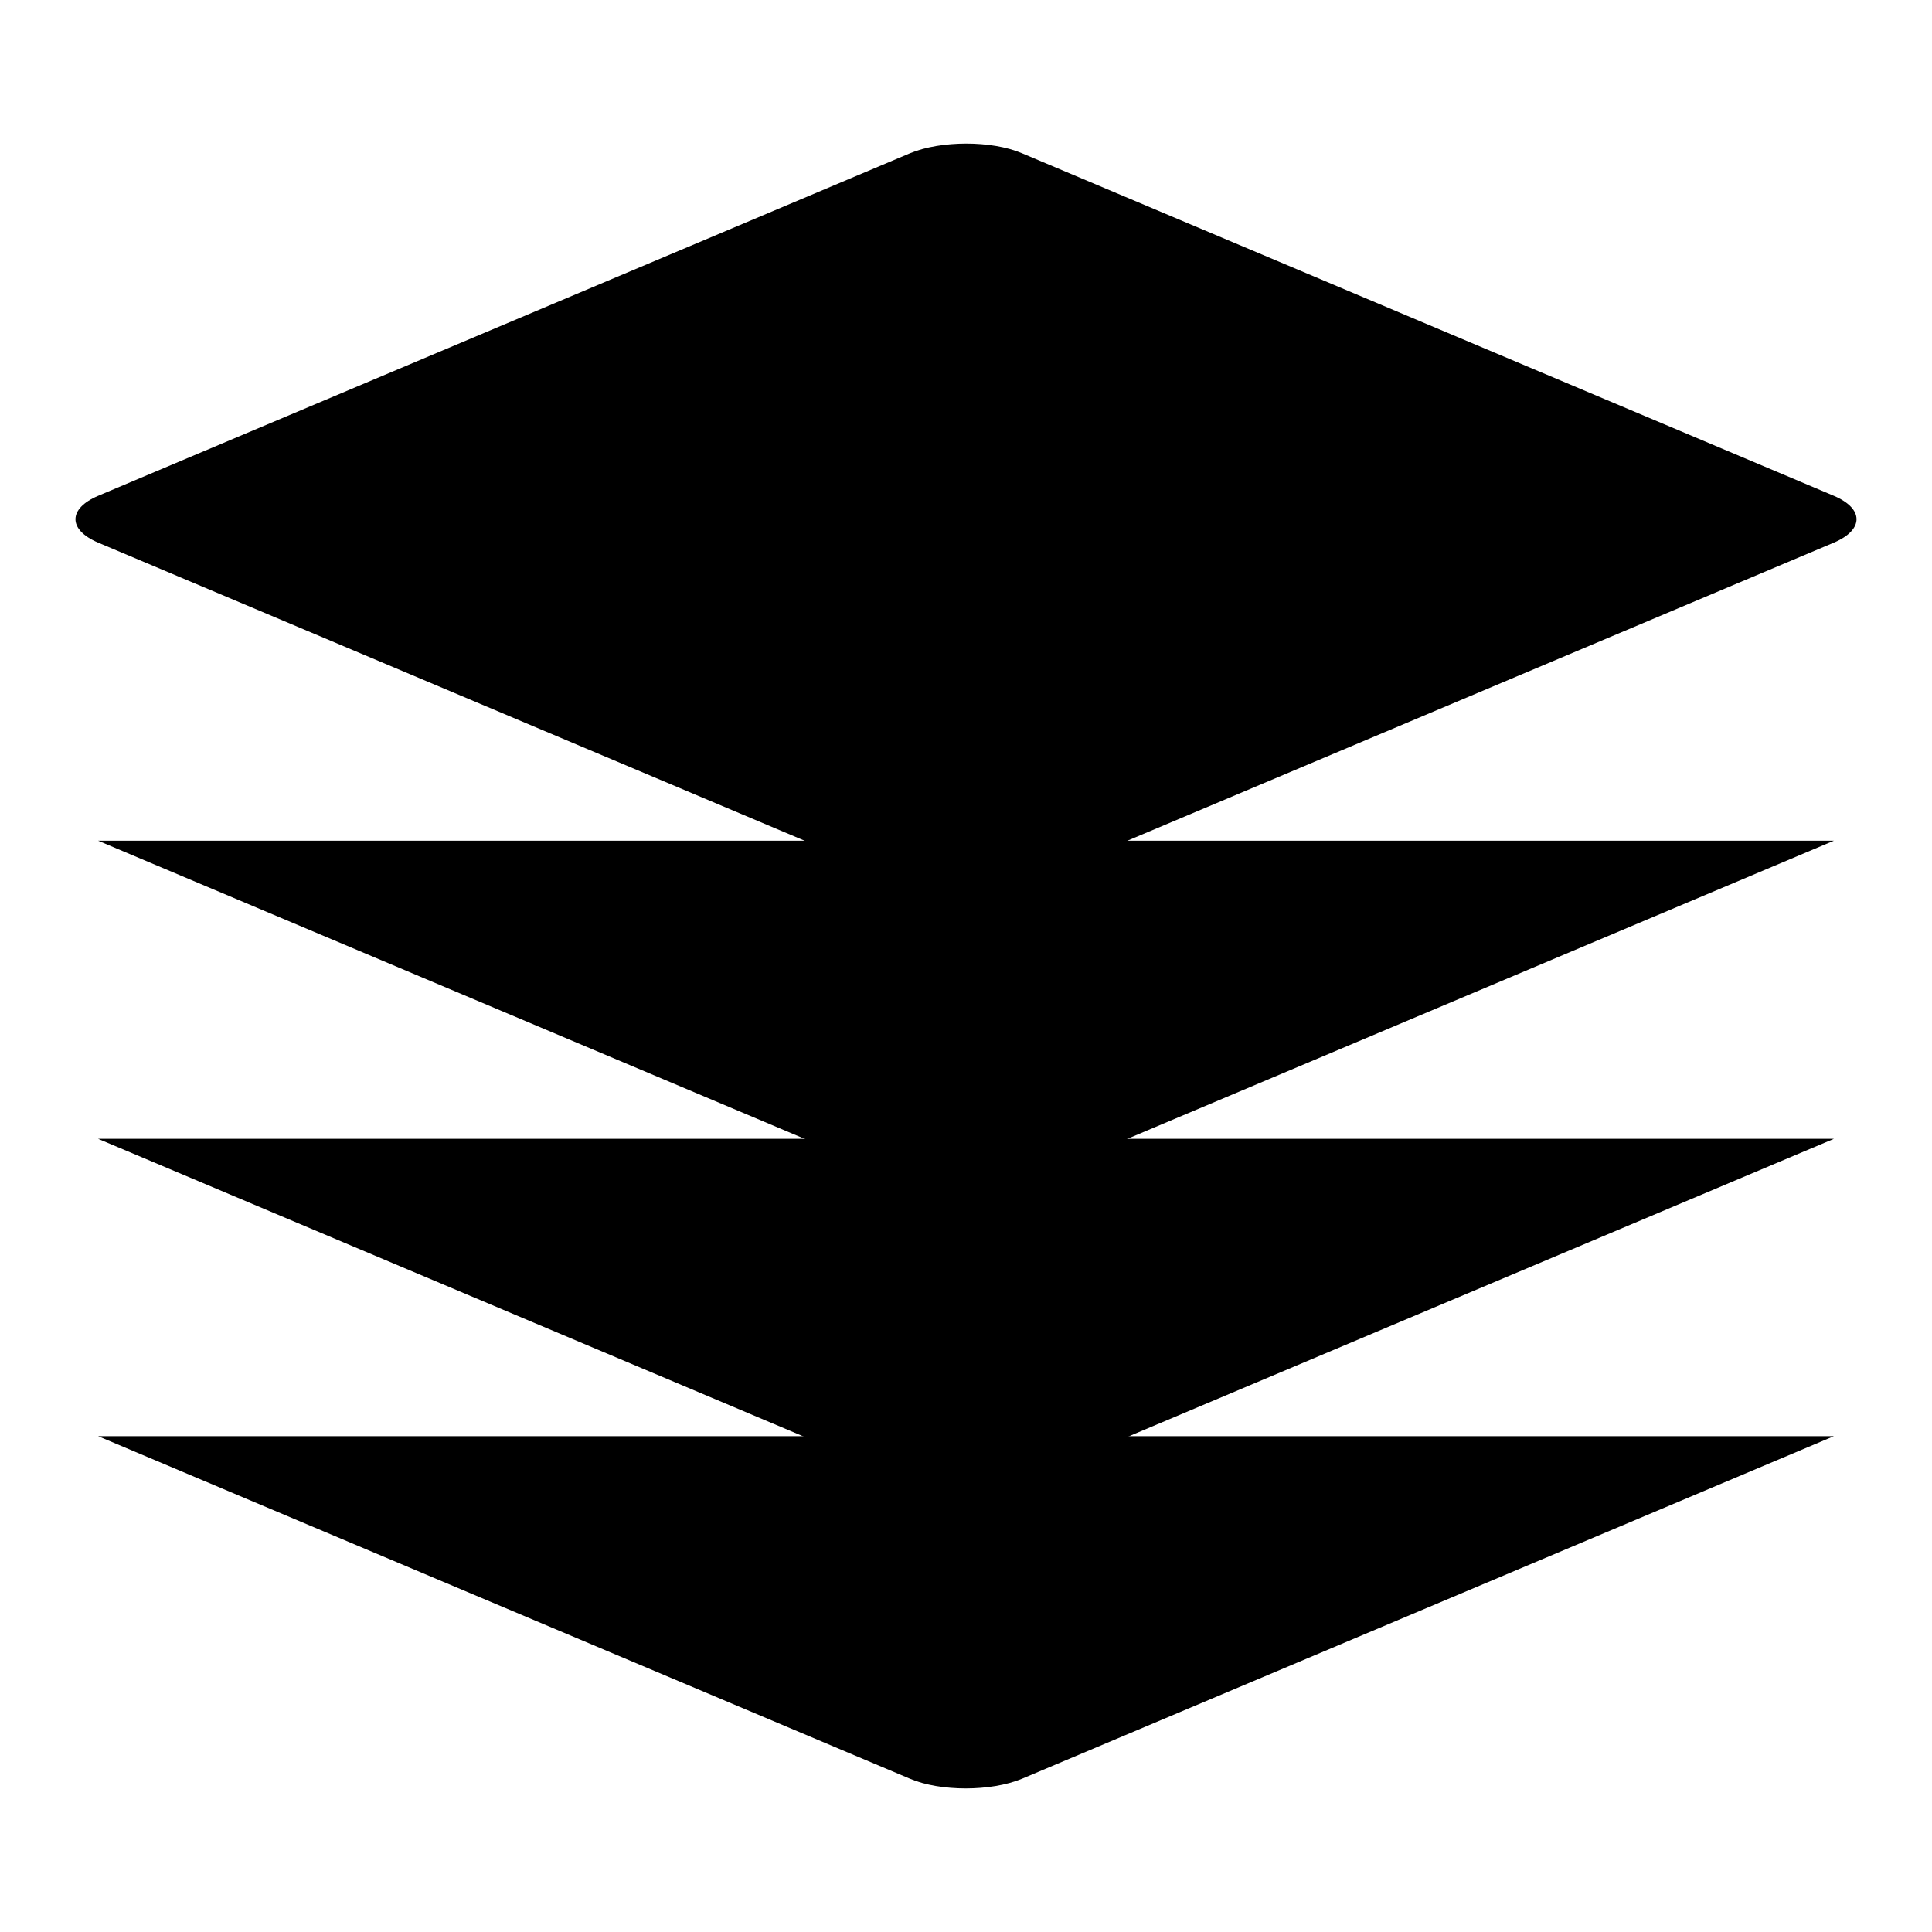
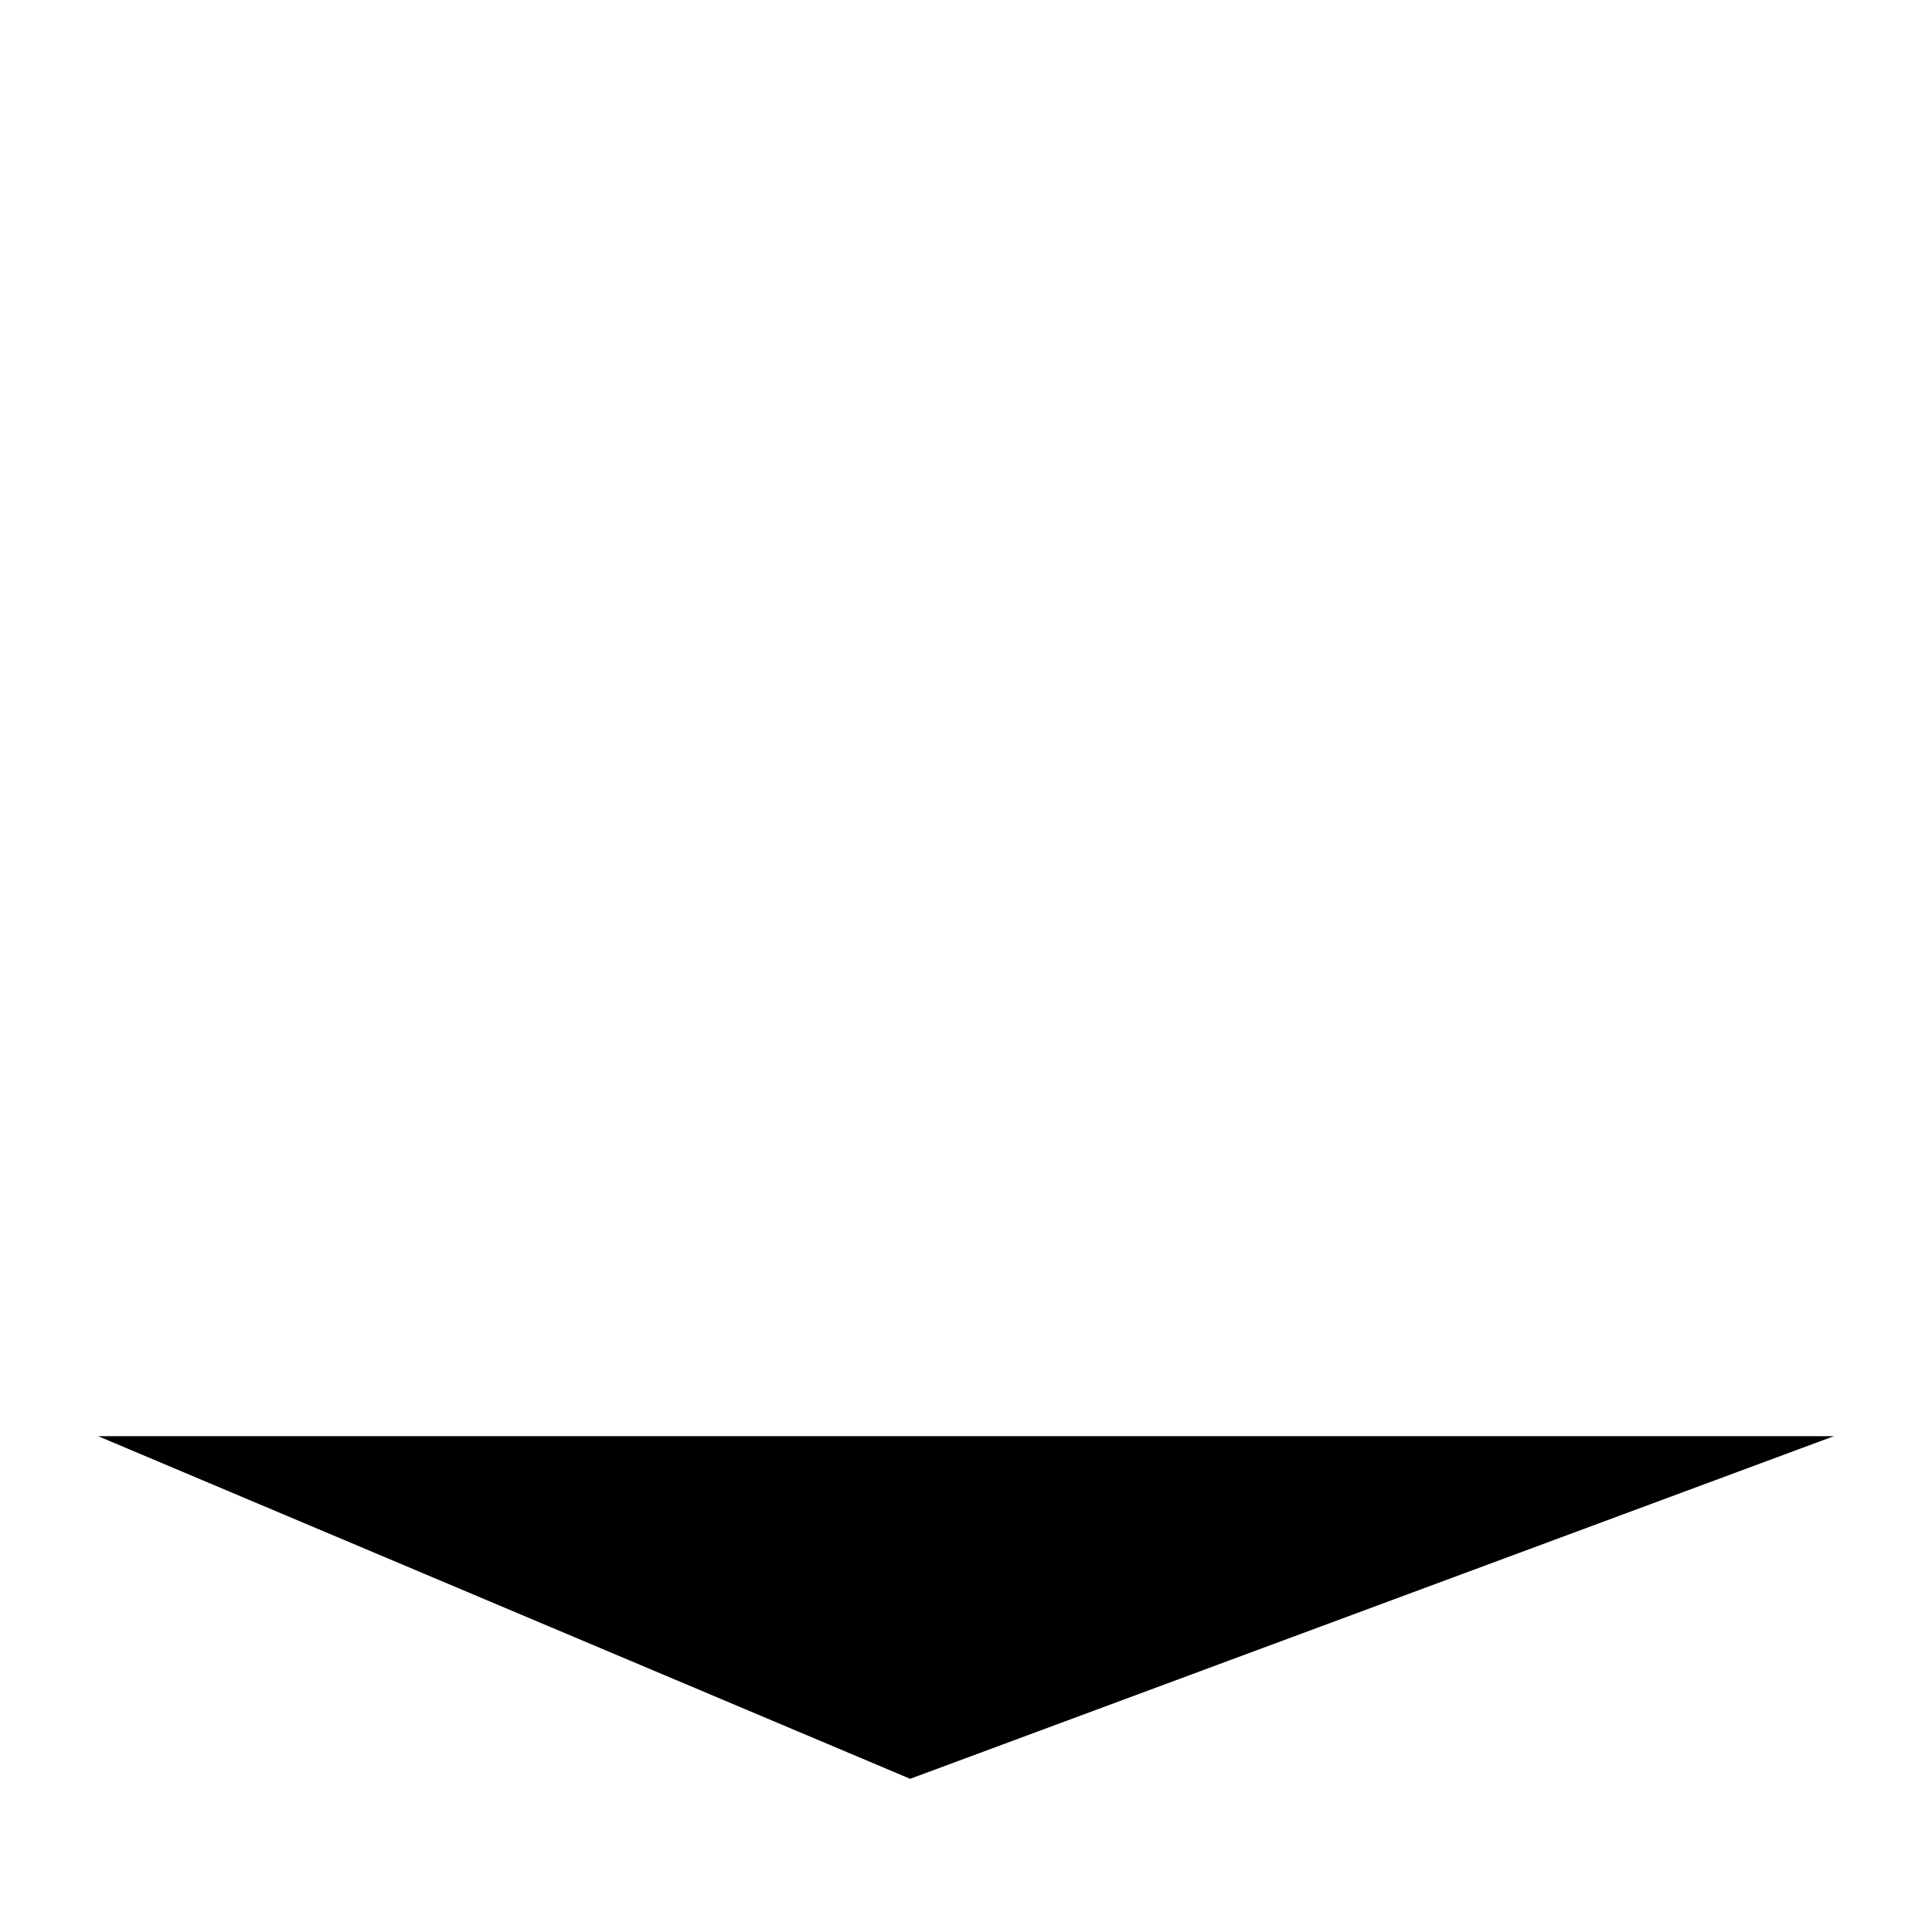
<svg xmlns="http://www.w3.org/2000/svg" version="1.1" x="0px" y="0px" viewBox="0 0 256 256" enable-background="new 0 0 256 256" xml:space="preserve">
  <g>
    <g>
-       <path fill="#000000" d="M13,71.9l107.6,45.4c4,1.7,10.7,1.7,14.8,0L243,71.9c4-1.7,4-4.5,0-6.2L135.4,20.3c-4-1.7-10.7-1.7-14.8,0L13,65.7C9,67.4,9,70.2,13,71.9z" />
-       <path fill="#000000" d="M13,190.3l107.6,45.4c4,1.7,10.7,1.7,14.8,0L243,190.3" />
-       <path fill="#000000" d="M13,150.9l107.6,45.4c4,1.7,10.7,1.7,14.8,0L243,150.9" />
-       <path fill="#000000" d="M13,111.4l107.6,45.4c4,1.7,10.7,1.7,14.8,0L243,111.4" />
+       <path fill="#000000" d="M13,190.3l107.6,45.4L243,190.3" />
    </g>
  </g>
</svg>